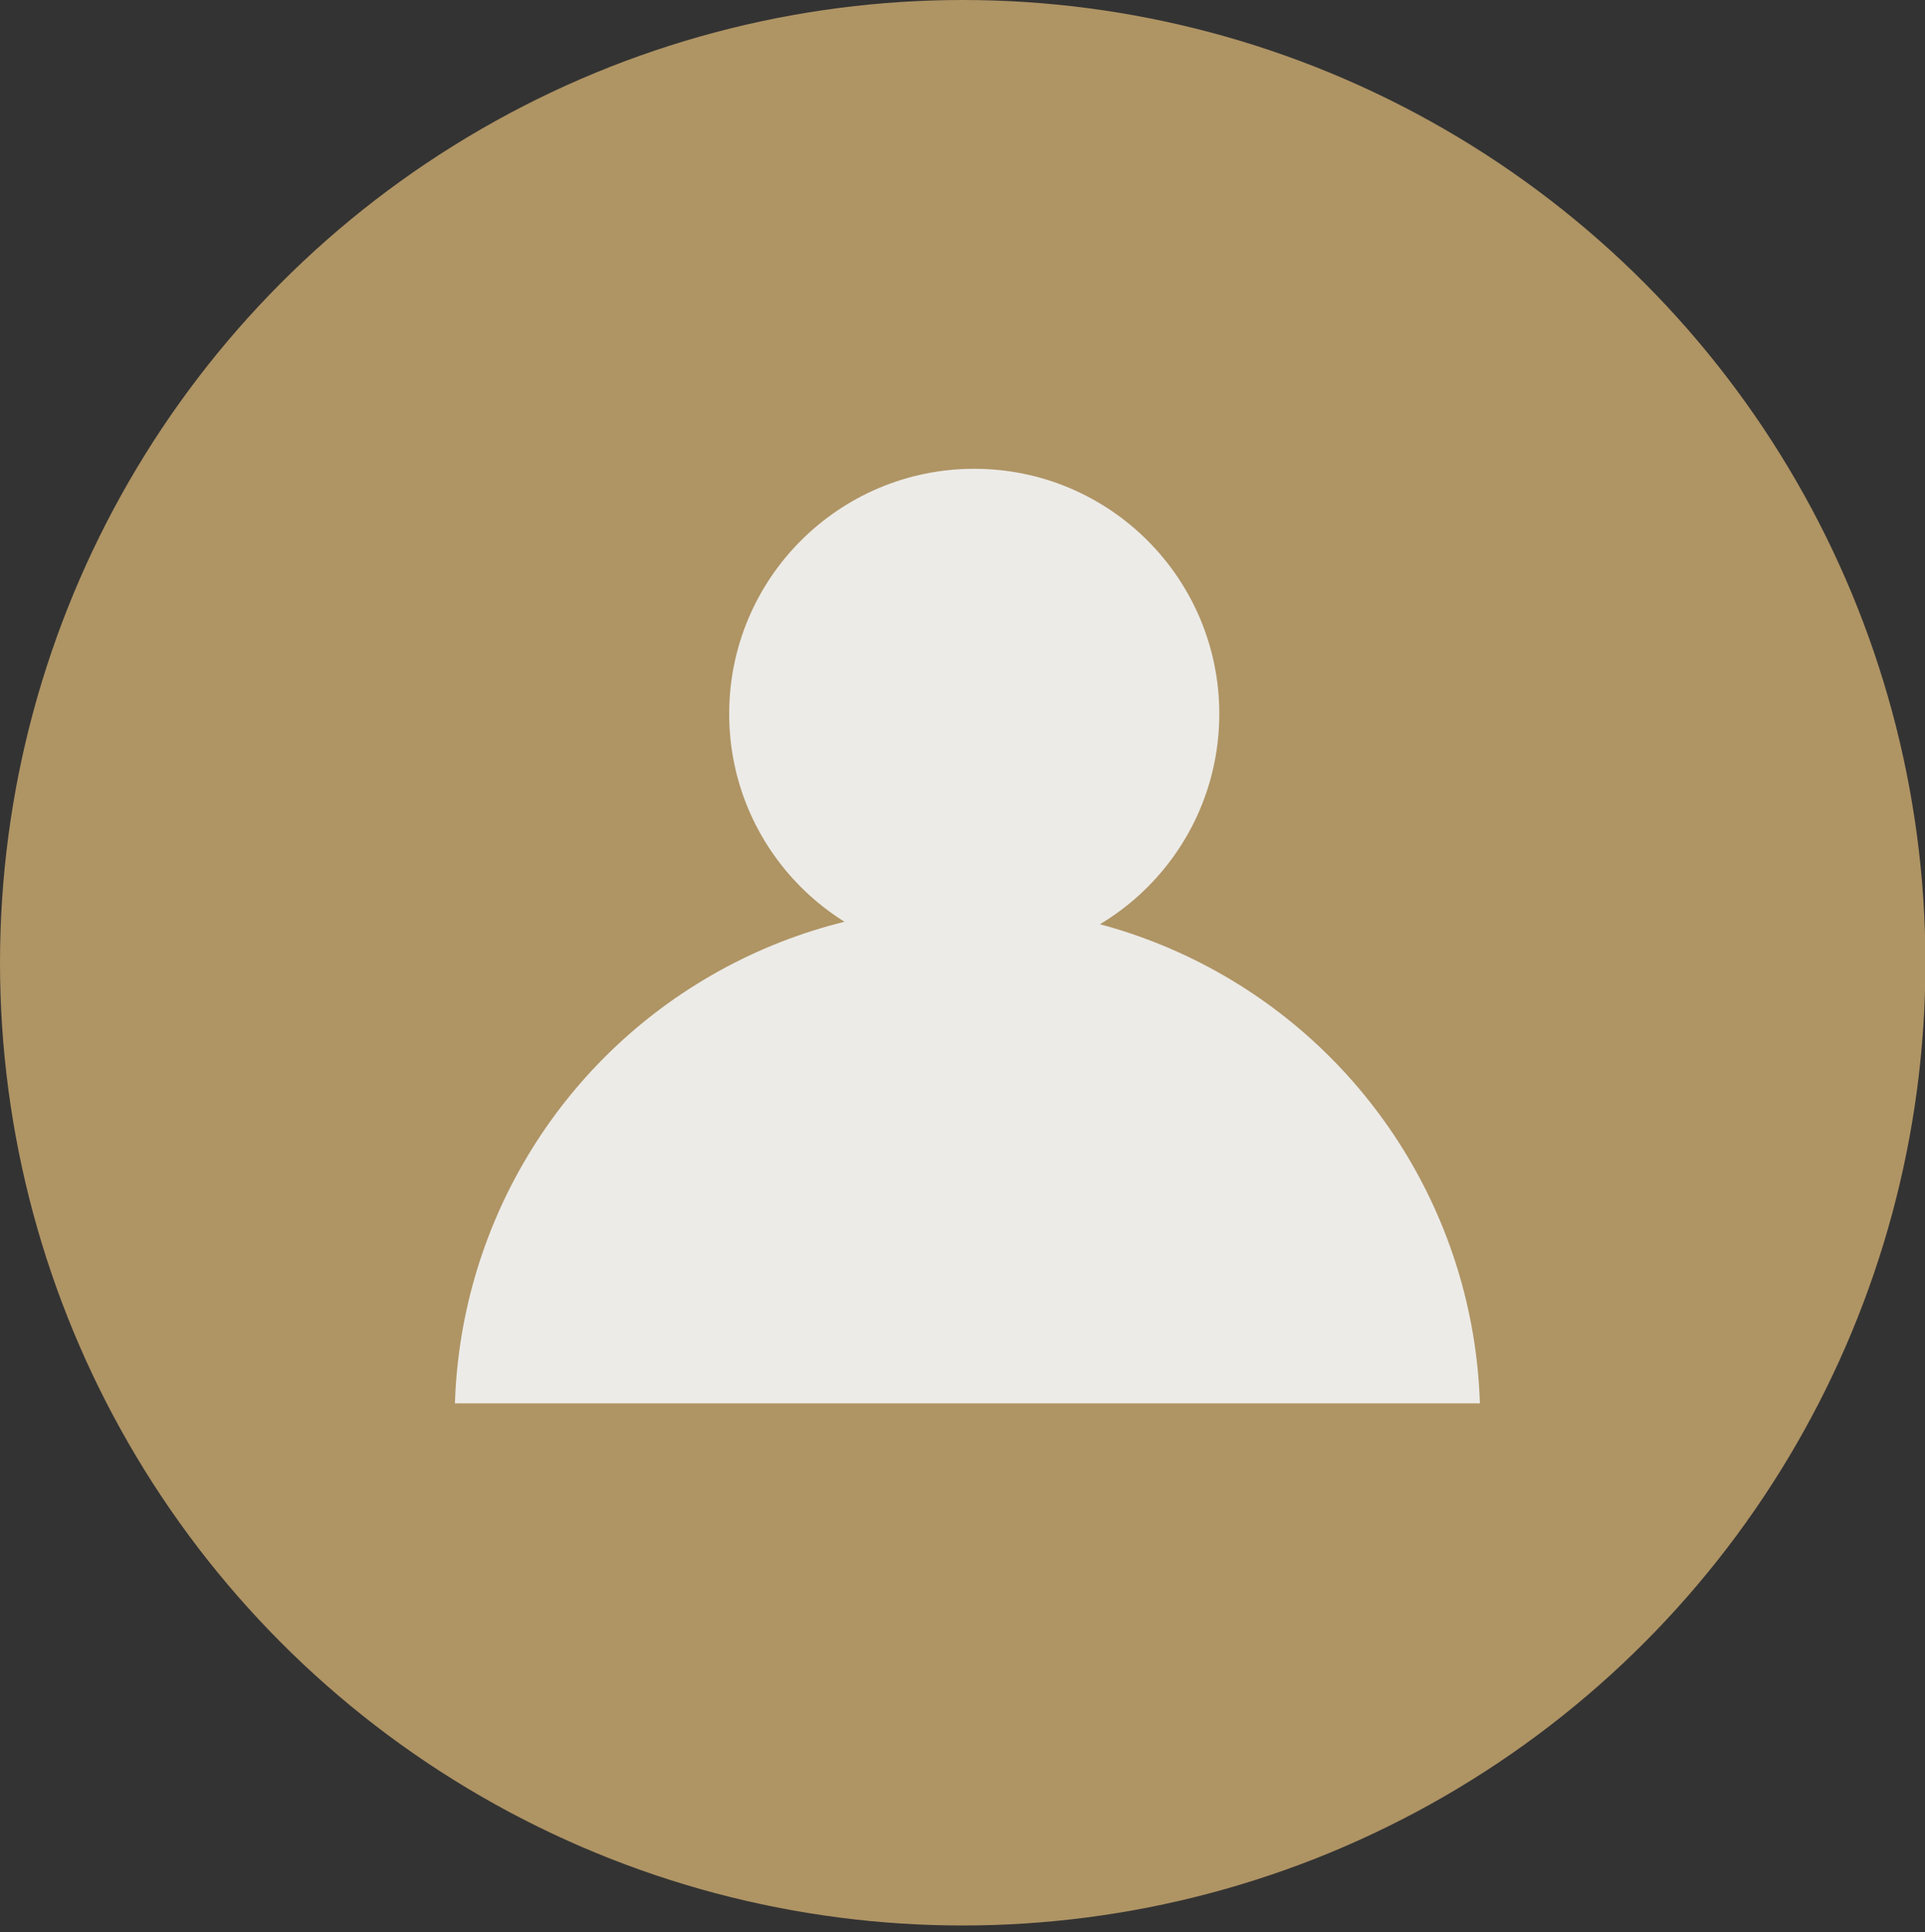
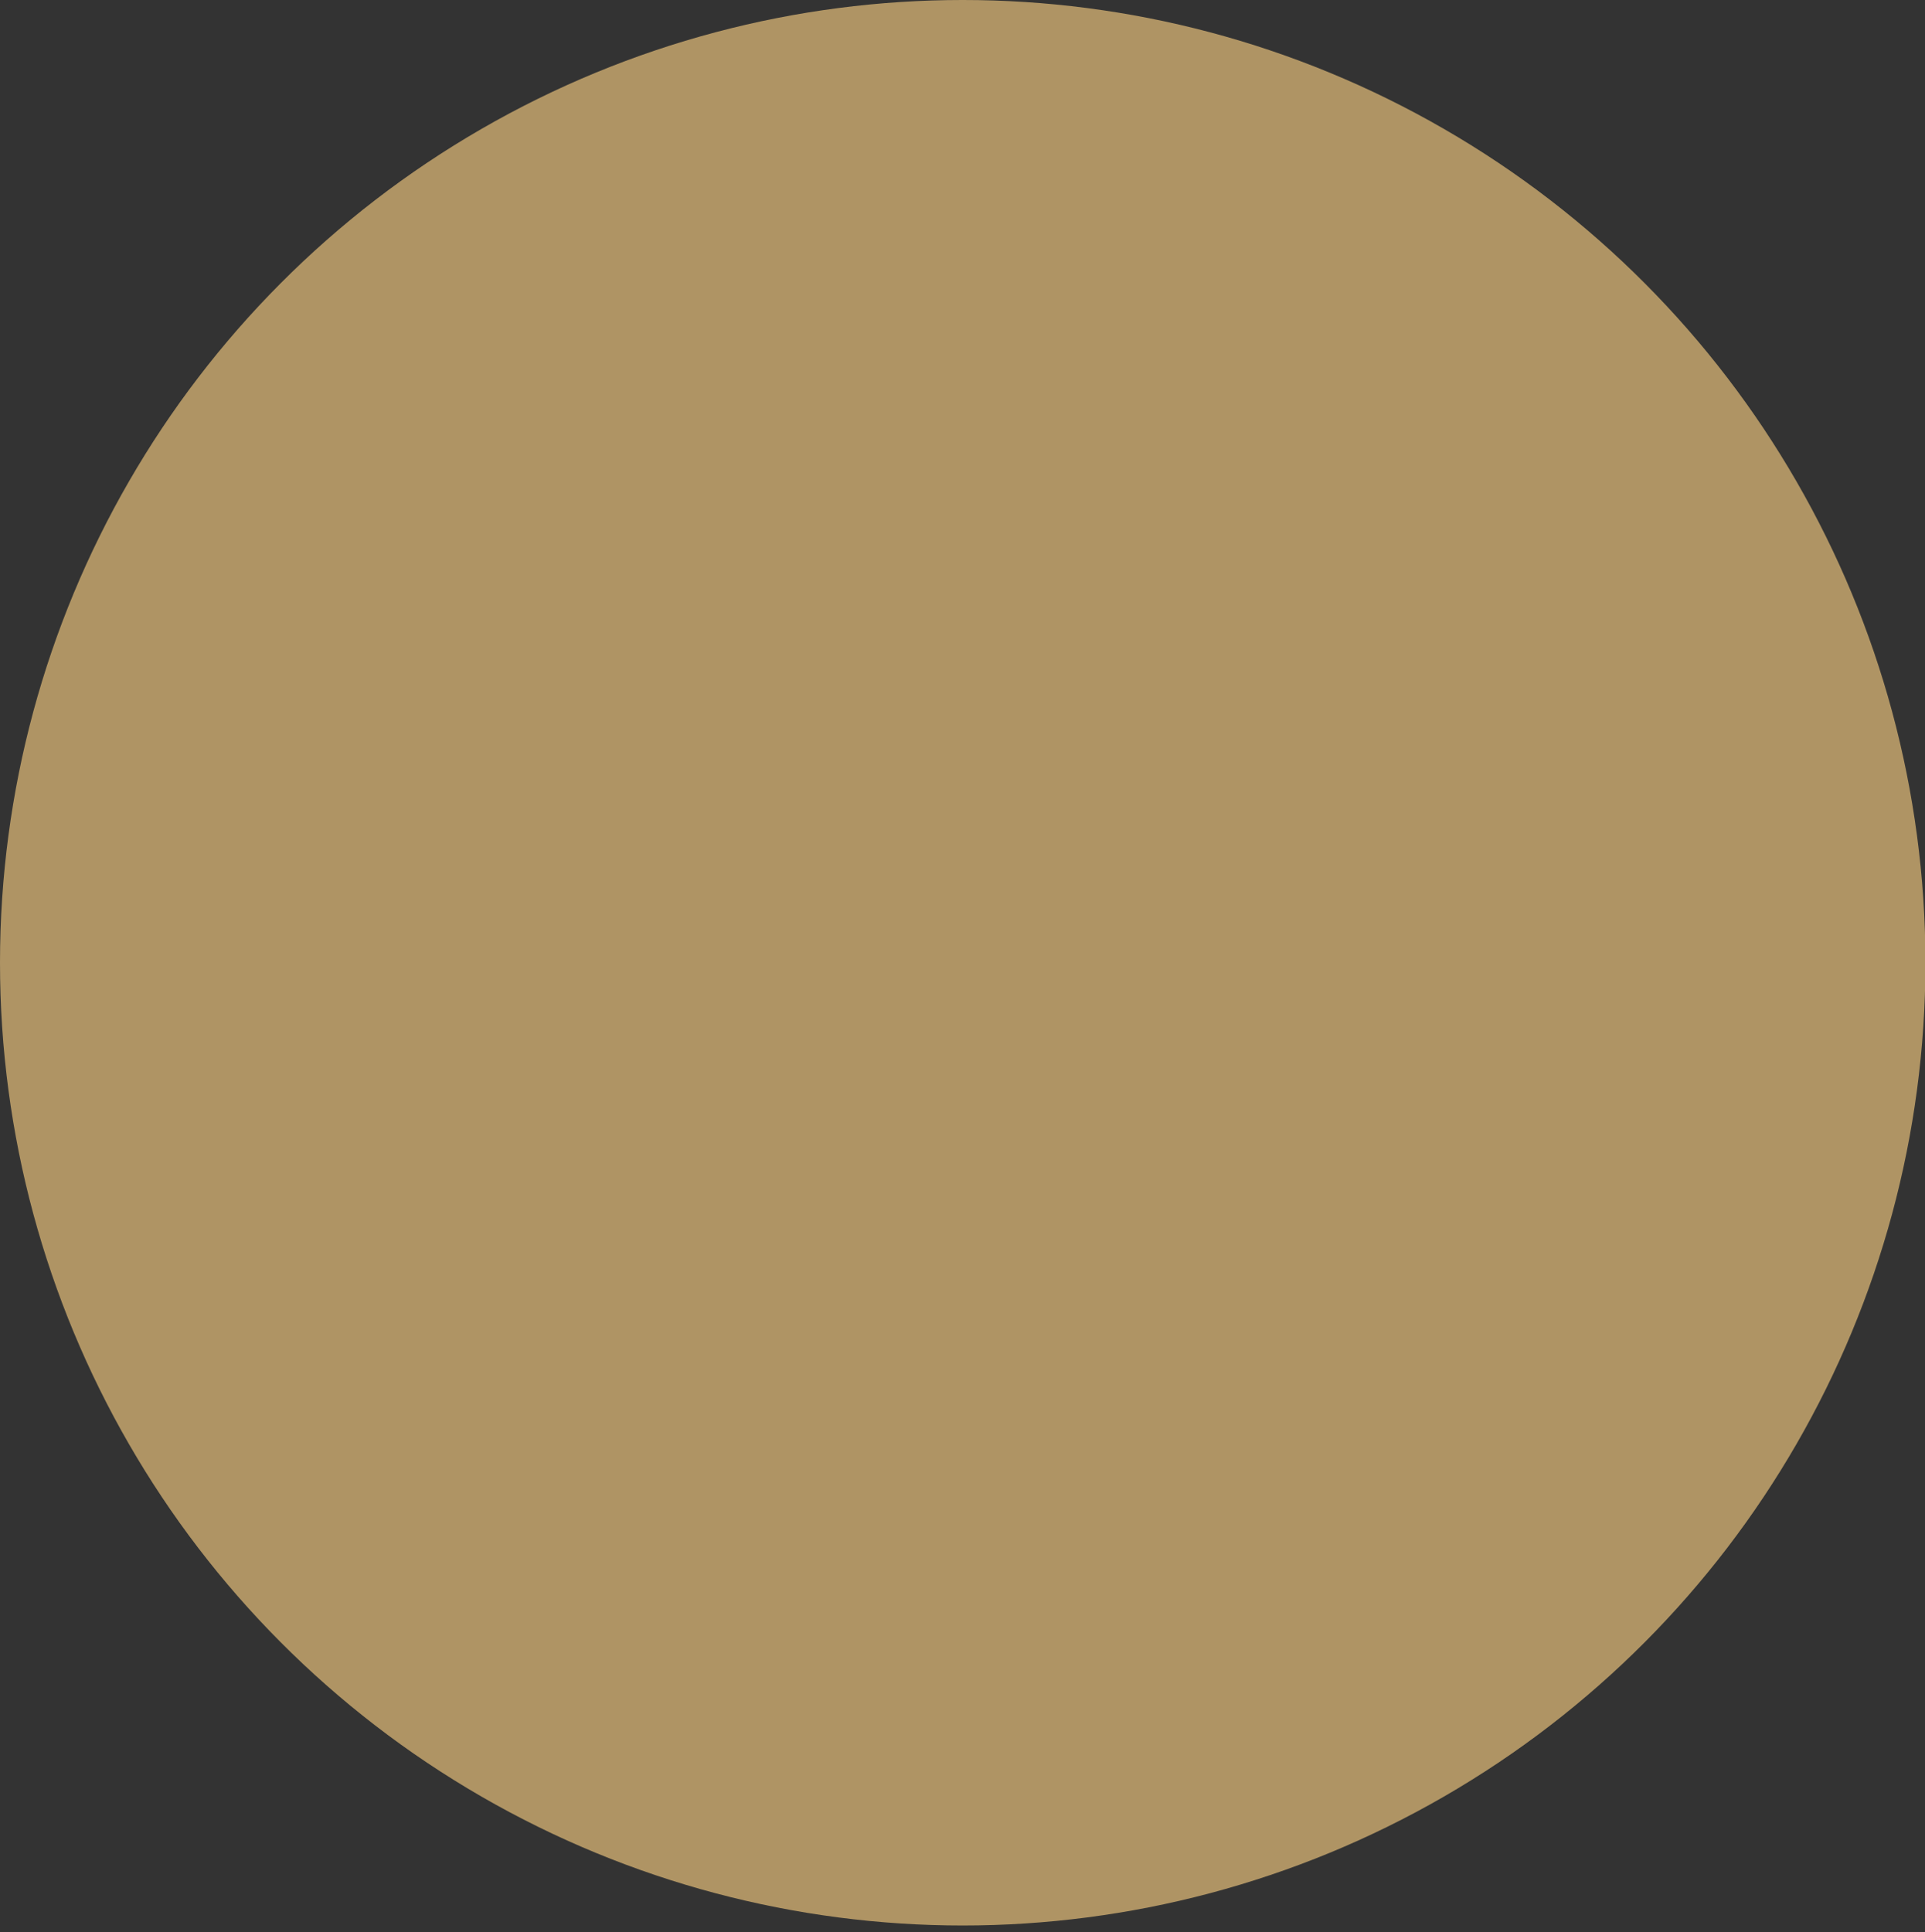
<svg xmlns="http://www.w3.org/2000/svg" viewBox="0 0 45.09 45.26" width="45.09" height="45.26">
  <rect x="0" y="0" width="45.09" height="45.26" fill="#333333" stroke="none" />
  <defs>
    <style>.cls-1{fill:none;}.cls-2{fill:#af9464;}.cls-3{clip-path:url(#clip-path);}.cls-4{fill:#ecebe7;}</style>
    <clipPath id="clip-path">
-       <rect class="cls-1" x="8.85" y="9.87" width="28" height="23" />
-     </clipPath>
+       </clipPath>
  </defs>
  <title>アセット 4</title>
  <g id="レイヤー_2" data-name="レイヤー 2">
    <g id="レイヤー_1-2" data-name="レイヤー 1">
      <circle class="cls-2" cx="22.55" cy="22.55" r="22.55" />
      <g class="cls-3">
-         <circle class="cls-4" cx="22.66" cy="33.25" r="12.01" />
        <circle class="cls-4" cx="22.82" cy="16.72" r="5.74" />
      </g>
    </g>
  </g>
</svg>